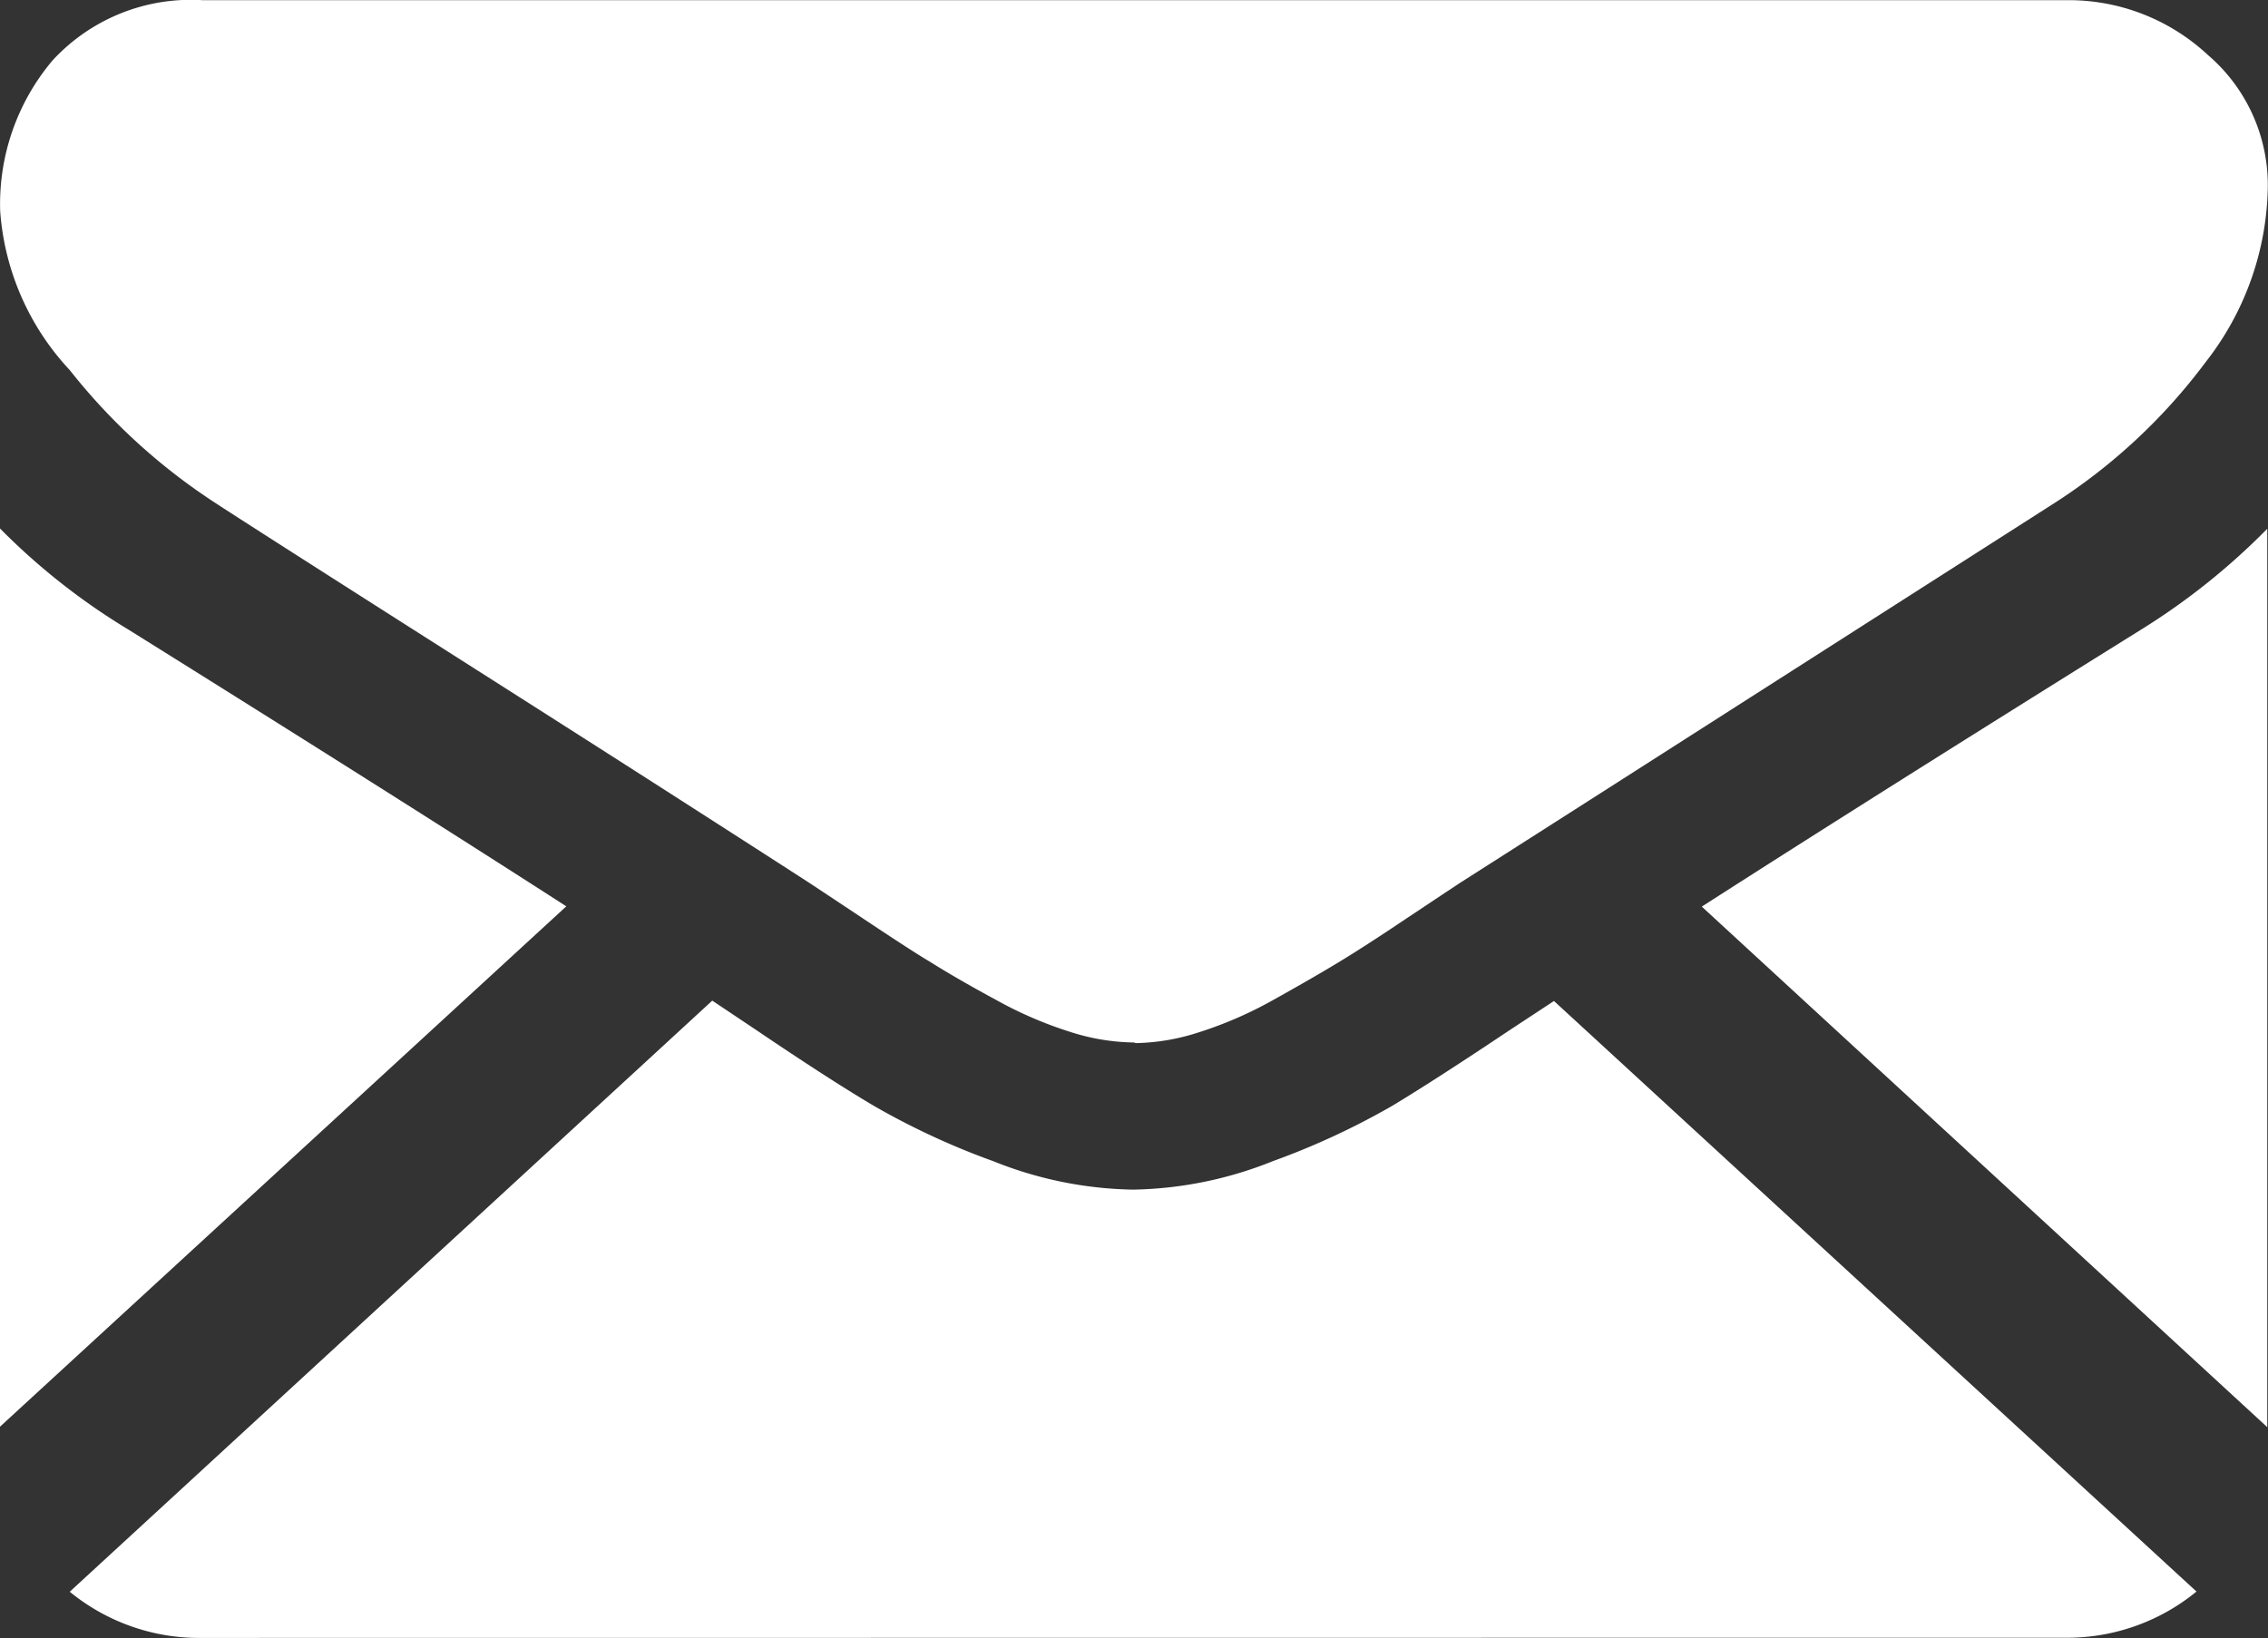
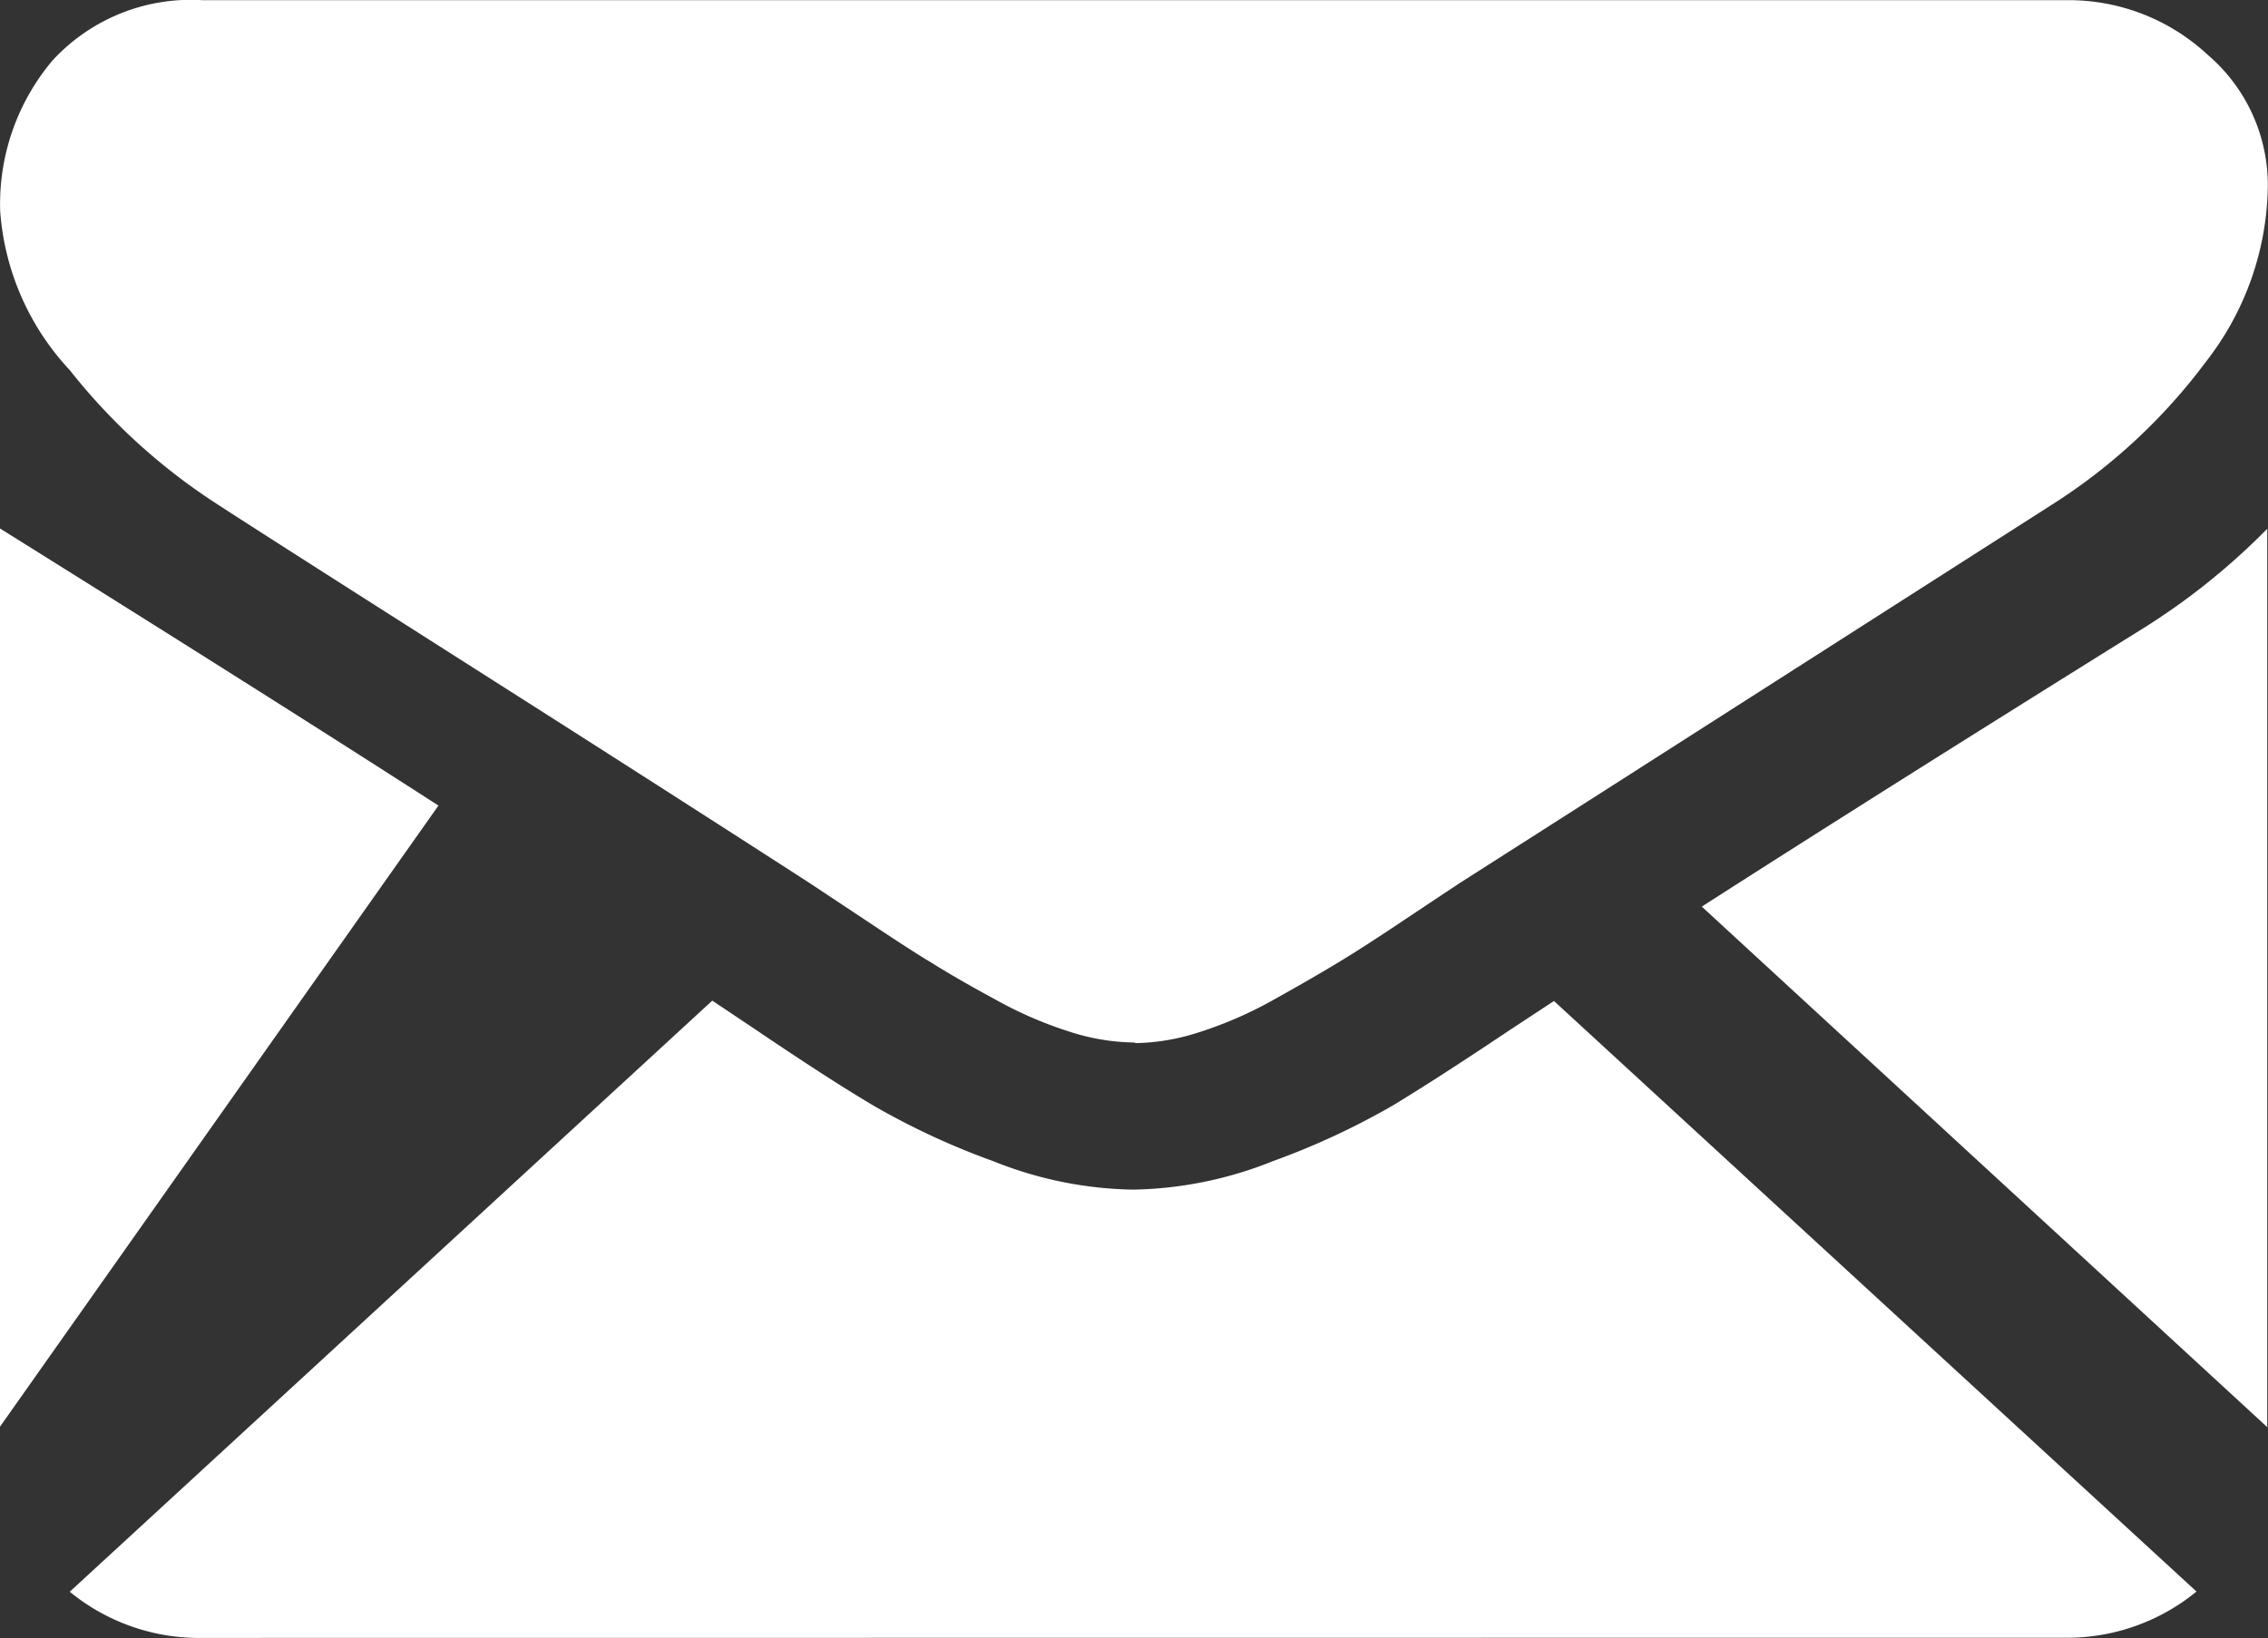
<svg xmlns="http://www.w3.org/2000/svg" width="24.55" height="17.735" viewBox="0 0 24.55 17.735">
  <rect x="0" y="0" width="24.55" height="17.735" fill="#333333" stroke="none" />
-   <path id="social-icon-email" d="M-526.808-85.269a2.209,2.209,0,0,1-1.437-.5l6.955-6.4.48.321q.781.529,1.267.817a8.056,8.056,0,0,0,1.294.6,4.228,4.228,0,0,0,1.5.308h.027a4.229,4.229,0,0,0,1.5-.308,8.126,8.126,0,0,0,1.294-.6q.486-.294,1.267-.817l.482-.317,6.955,6.394a2.208,2.208,0,0,1-1.437.5Zm16.229-7.918q1.958-1.256,4.757-3a7.35,7.35,0,0,0,1.364-1.091v9.727ZM-529-97.281a7.136,7.136,0,0,0,1.384,1.091q2.911,1.818,4.746,3L-529-87.556Zm12.274,5.565h-.015a2.347,2.347,0,0,1-.682-.117,4.3,4.3,0,0,1-.788-.34q-.418-.226-.712-.41c-.195-.117-.443-.281-.739-.478l-.378-.251-.207-.137c-.382-.247-.846-.545-1.382-.889q-.945-.606-2.207-1.409-2.343-1.491-2.809-1.795a6.568,6.568,0,0,1-1.6-1.454,2.815,2.815,0,0,1-.753-1.72,2.41,2.41,0,0,1,.568-1.634,2.035,2.035,0,0,1,1.623-.651h20.165a2.209,2.209,0,0,1,1.54.592,1.856,1.856,0,0,1,.65,1.424,3.15,3.15,0,0,1-.671,1.9,6.255,6.255,0,0,1-1.672,1.55l-5.018,3.208-1.386.885-.207.137-.377.251q-.446.3-.741.478t-.712.41a4.3,4.3,0,0,1-.787.34,2.34,2.34,0,0,1-.681.117Z" transform="translate(529 103.003)" fill="#fff" />
+   <path id="social-icon-email" d="M-526.808-85.269a2.209,2.209,0,0,1-1.437-.5l6.955-6.4.48.321q.781.529,1.267.817a8.056,8.056,0,0,0,1.294.6,4.228,4.228,0,0,0,1.5.308h.027a4.229,4.229,0,0,0,1.5-.308,8.126,8.126,0,0,0,1.294-.6q.486-.294,1.267-.817l.482-.317,6.955,6.394a2.208,2.208,0,0,1-1.437.5Zm16.229-7.918q1.958-1.256,4.757-3a7.35,7.35,0,0,0,1.364-1.091v9.727ZM-529-97.281q2.911,1.818,4.746,3L-529-87.556Zm12.274,5.565h-.015a2.347,2.347,0,0,1-.682-.117,4.3,4.3,0,0,1-.788-.34q-.418-.226-.712-.41c-.195-.117-.443-.281-.739-.478l-.378-.251-.207-.137c-.382-.247-.846-.545-1.382-.889q-.945-.606-2.207-1.409-2.343-1.491-2.809-1.795a6.568,6.568,0,0,1-1.6-1.454,2.815,2.815,0,0,1-.753-1.72,2.41,2.41,0,0,1,.568-1.634,2.035,2.035,0,0,1,1.623-.651h20.165a2.209,2.209,0,0,1,1.54.592,1.856,1.856,0,0,1,.65,1.424,3.15,3.15,0,0,1-.671,1.9,6.255,6.255,0,0,1-1.672,1.55l-5.018,3.208-1.386.885-.207.137-.377.251q-.446.3-.741.478t-.712.41a4.3,4.3,0,0,1-.787.34,2.34,2.34,0,0,1-.681.117Z" transform="translate(529 103.003)" fill="#fff" />
</svg>